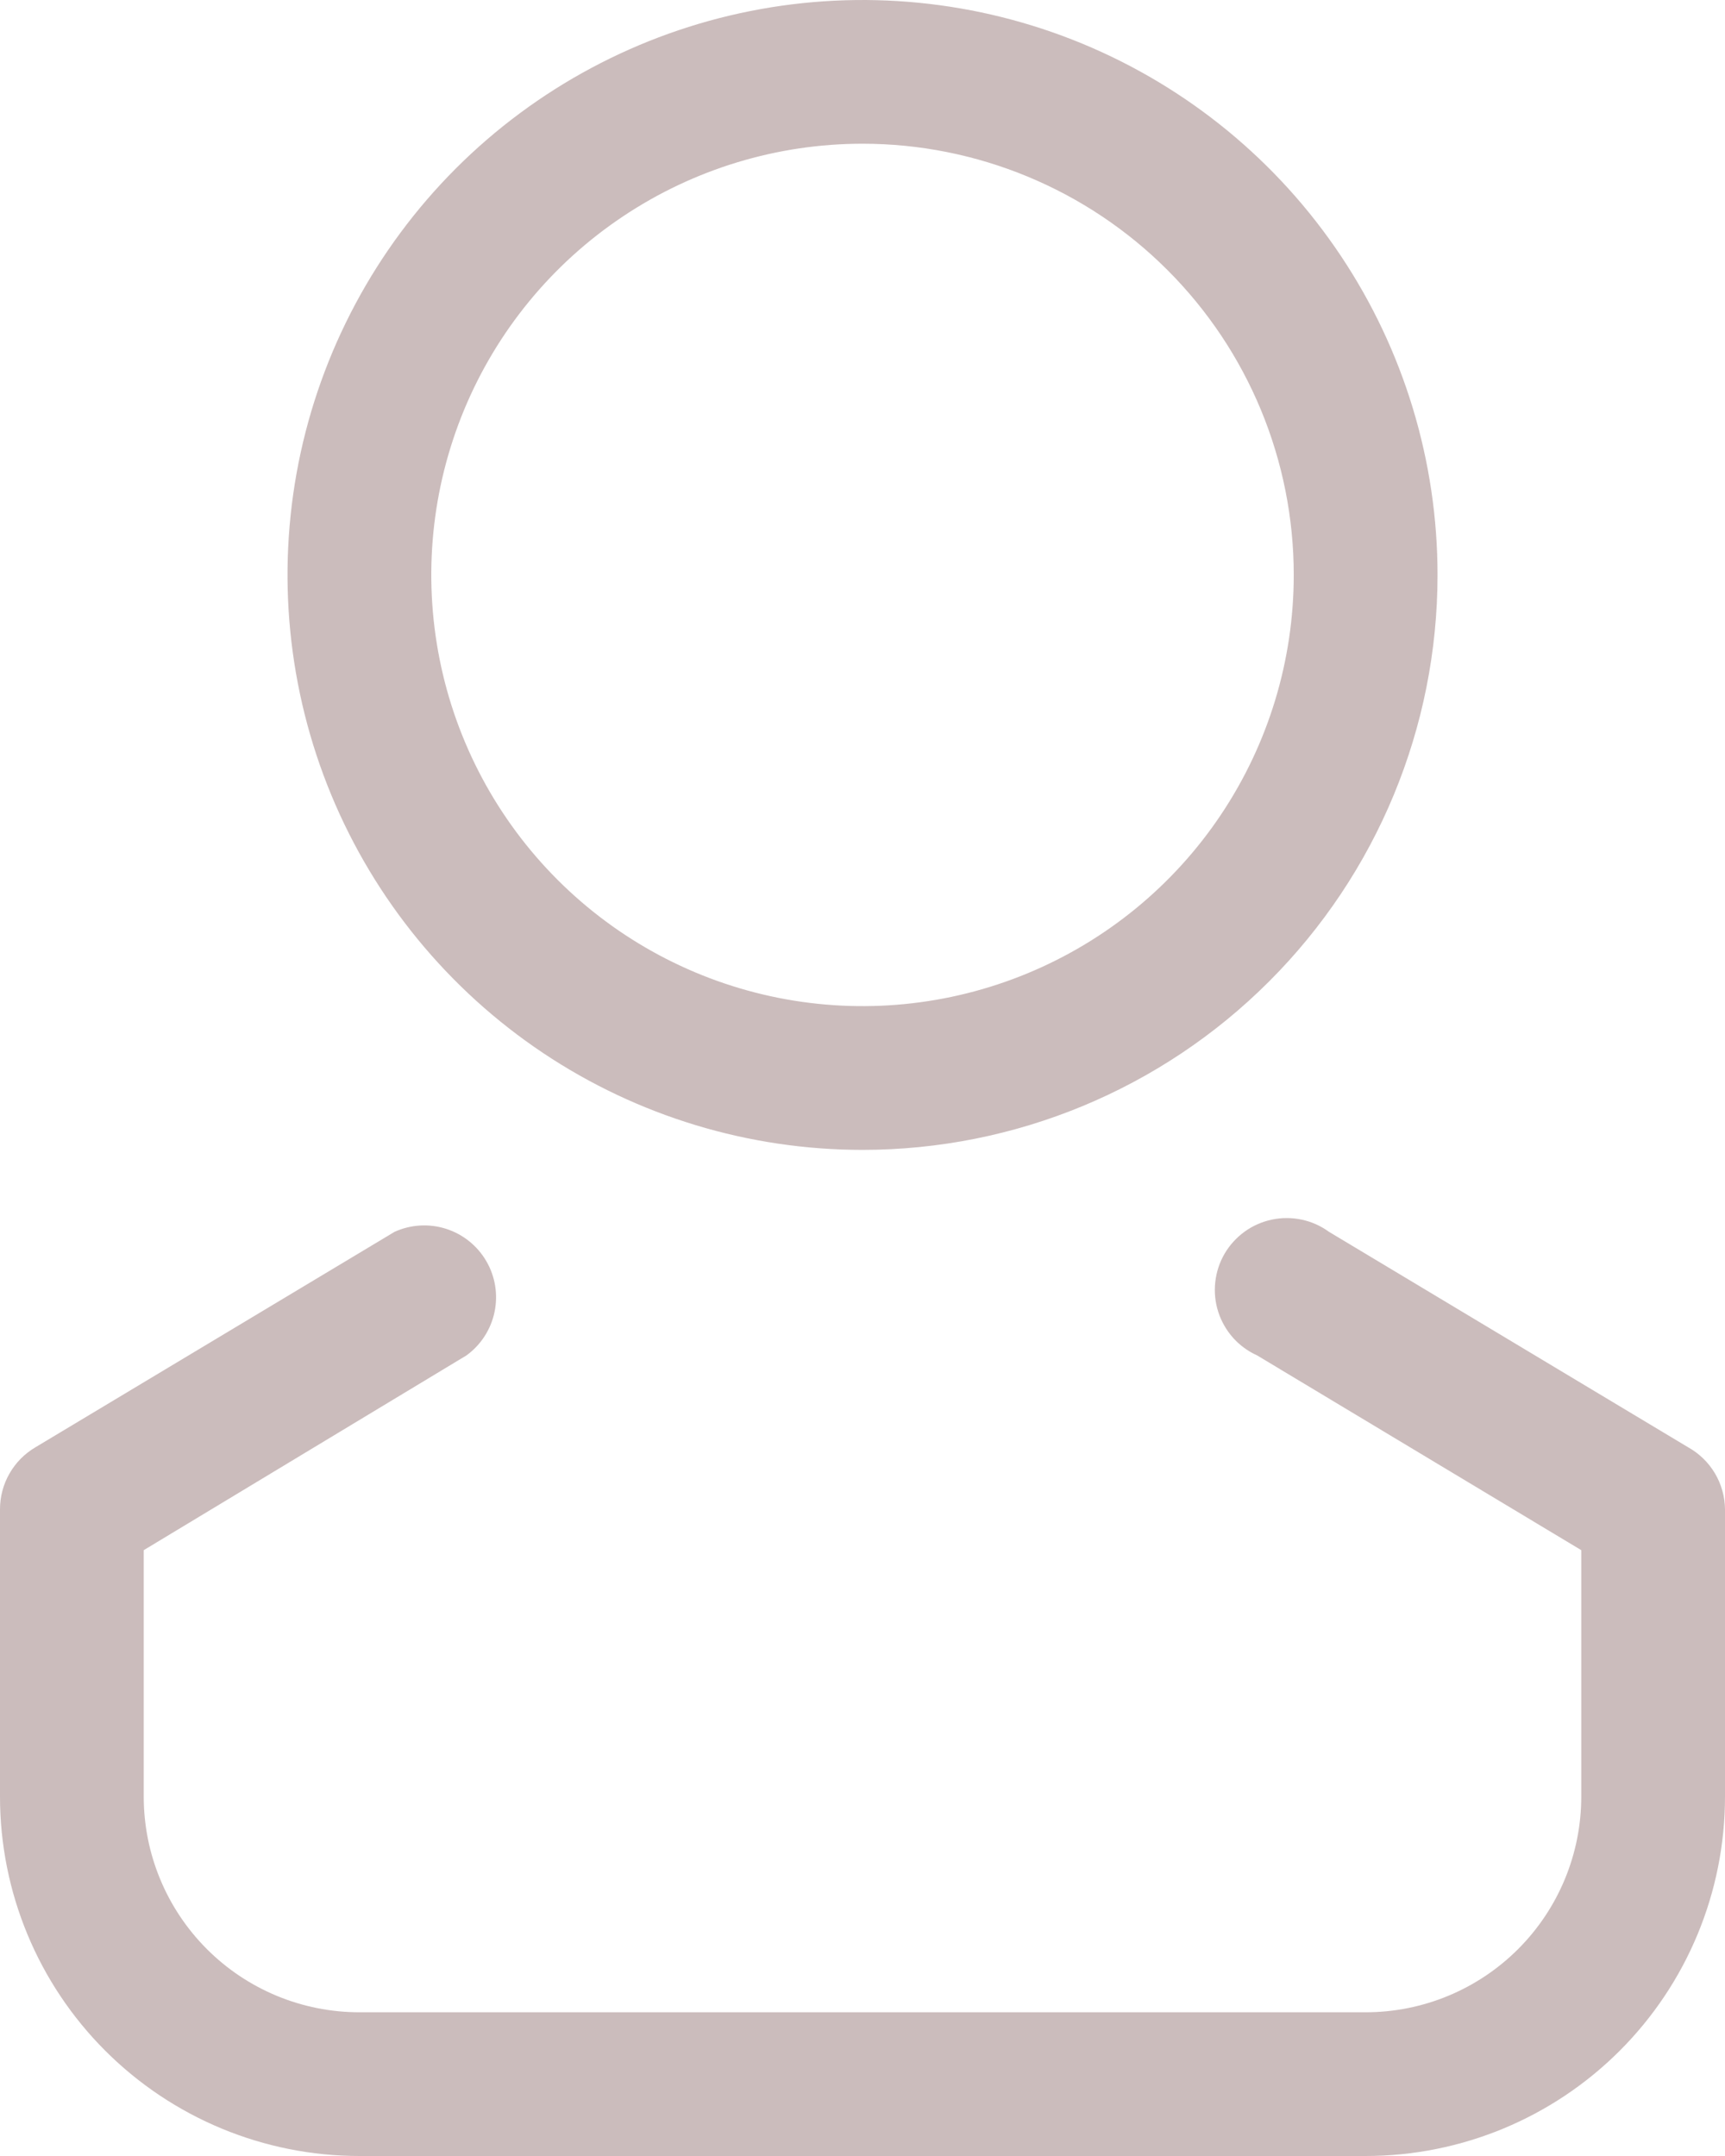
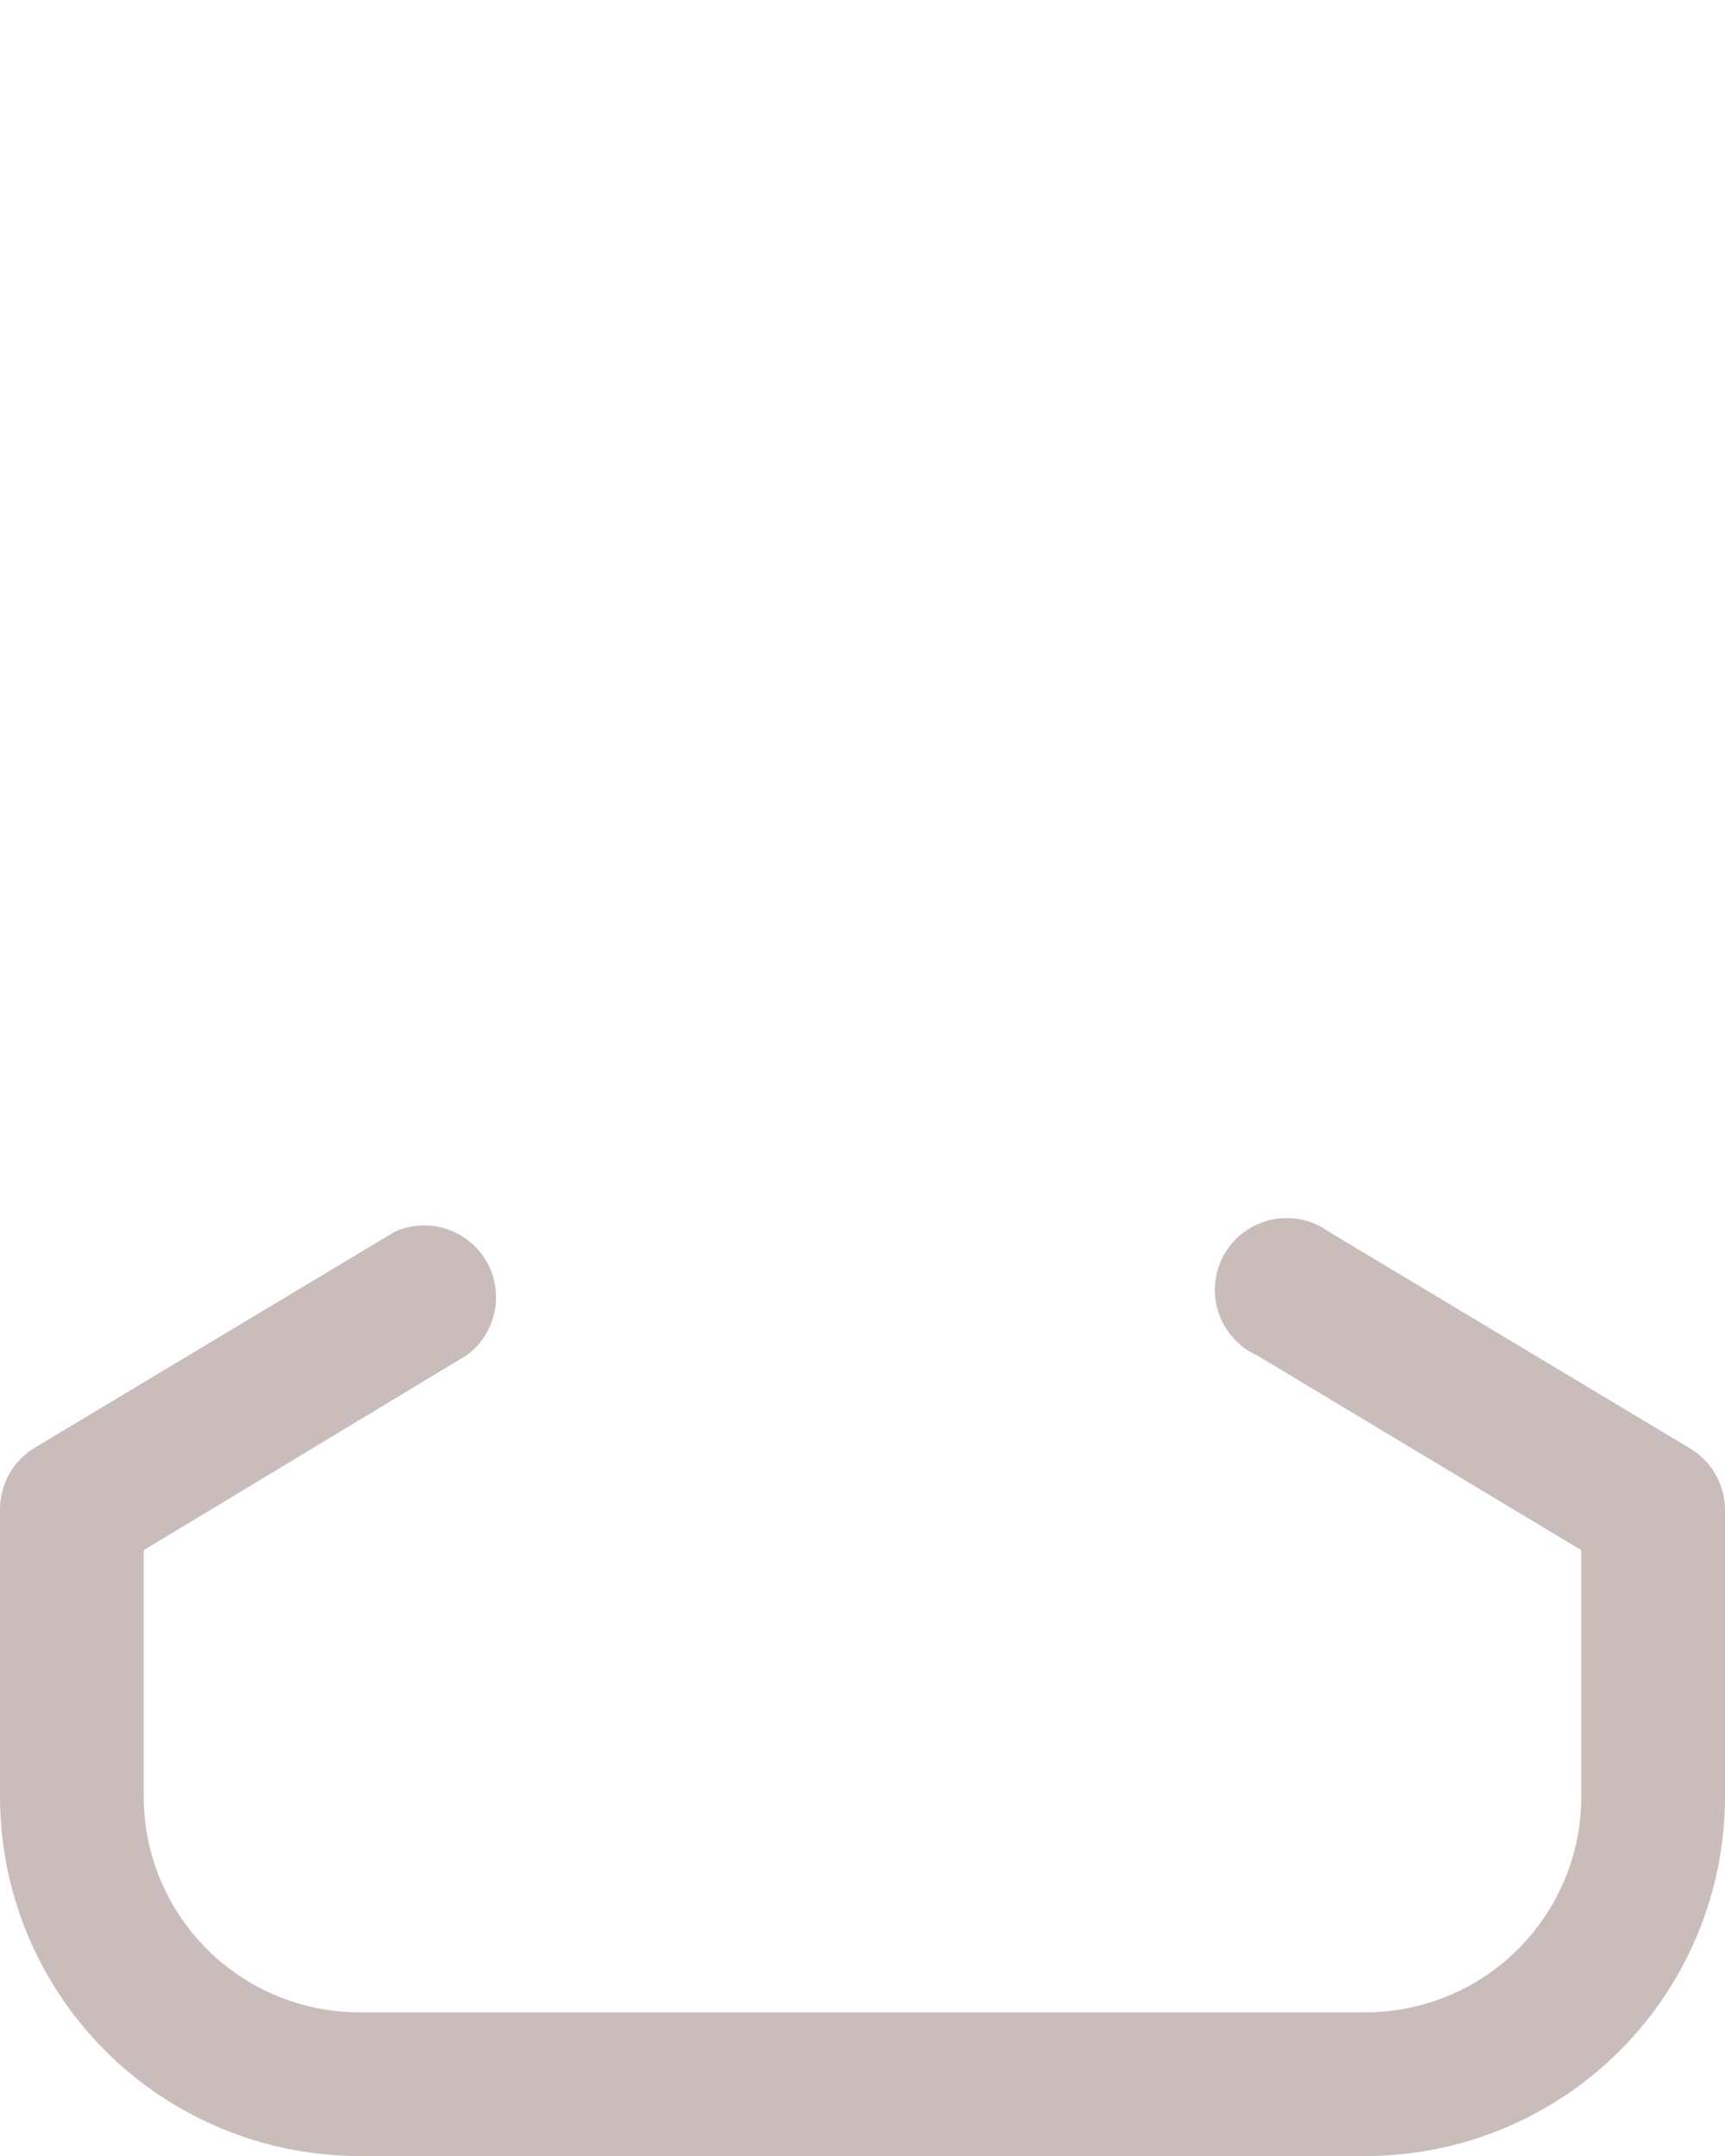
<svg xmlns="http://www.w3.org/2000/svg" width="40" height="50" viewBox="0 0 40 50" fill="none">
-   <path d="M20 26.667C17.363 26.667 14.785 25.885 12.593 24.42C10.4 22.954 8.691 20.872 7.682 18.436C6.673 15.999 6.409 13.319 6.923 10.732C7.438 8.146 8.708 5.77 10.572 3.905C12.437 2.041 14.813 0.771 17.399 0.256C19.985 -0.258 22.666 0.006 25.103 1.015C27.539 2.024 29.622 3.733 31.087 5.926C32.552 8.118 33.334 10.696 33.334 13.333C33.334 16.87 31.929 20.261 29.428 22.761C26.928 25.262 23.537 26.667 20 26.667ZM20 3.333C18.023 3.333 16.089 3.92 14.445 5.019C12.8 6.117 11.518 7.679 10.761 9.507C10.005 11.334 9.807 13.344 10.193 15.284C10.578 17.224 11.531 19.006 12.929 20.404C14.328 21.803 16.11 22.755 18.049 23.141C19.989 23.527 22 23.329 23.827 22.572C25.654 21.815 27.216 20.534 28.315 18.889C29.414 17.245 30 15.311 30 13.333C30 10.681 28.947 8.138 27.071 6.262C25.196 4.387 22.652 3.333 20 3.333Z" fill="#CBBCBC" />
  <path d="M31.667 50H8.333C6.123 50 4.004 49.122 2.441 47.559C0.878 45.996 0 43.877 0 41.667V35C5.0446e-05 34.711 0.075 34.426 0.219 34.175C0.362 33.924 0.568 33.714 0.817 33.567L9.15 28.567C9.526 28.397 9.952 28.372 10.345 28.498C10.738 28.624 11.07 28.891 11.277 29.248C11.485 29.604 11.552 30.025 11.467 30.429C11.382 30.833 11.15 31.191 10.817 31.433L3.333 35.95V41.667C3.333 42.993 3.86 44.264 4.798 45.202C5.735 46.14 7.007 46.667 8.333 46.667H31.667C32.993 46.667 34.264 46.14 35.202 45.202C36.14 44.264 36.667 42.993 36.667 41.667V35.95L29.15 31.433C28.938 31.337 28.747 31.198 28.592 31.024C28.437 30.849 28.32 30.645 28.249 30.423C28.178 30.201 28.154 29.966 28.18 29.734C28.205 29.502 28.278 29.278 28.395 29.077C28.513 28.875 28.671 28.701 28.86 28.564C29.049 28.427 29.265 28.332 29.493 28.284C29.721 28.236 29.957 28.236 30.185 28.285C30.413 28.333 30.628 28.43 30.817 28.567L39.15 33.567C39.405 33.71 39.618 33.918 39.767 34.169C39.916 34.421 39.997 34.708 40 35V41.667C40 43.877 39.122 45.996 37.559 47.559C35.996 49.122 33.877 50 31.667 50Z" fill="#CBBCBC" />
</svg>